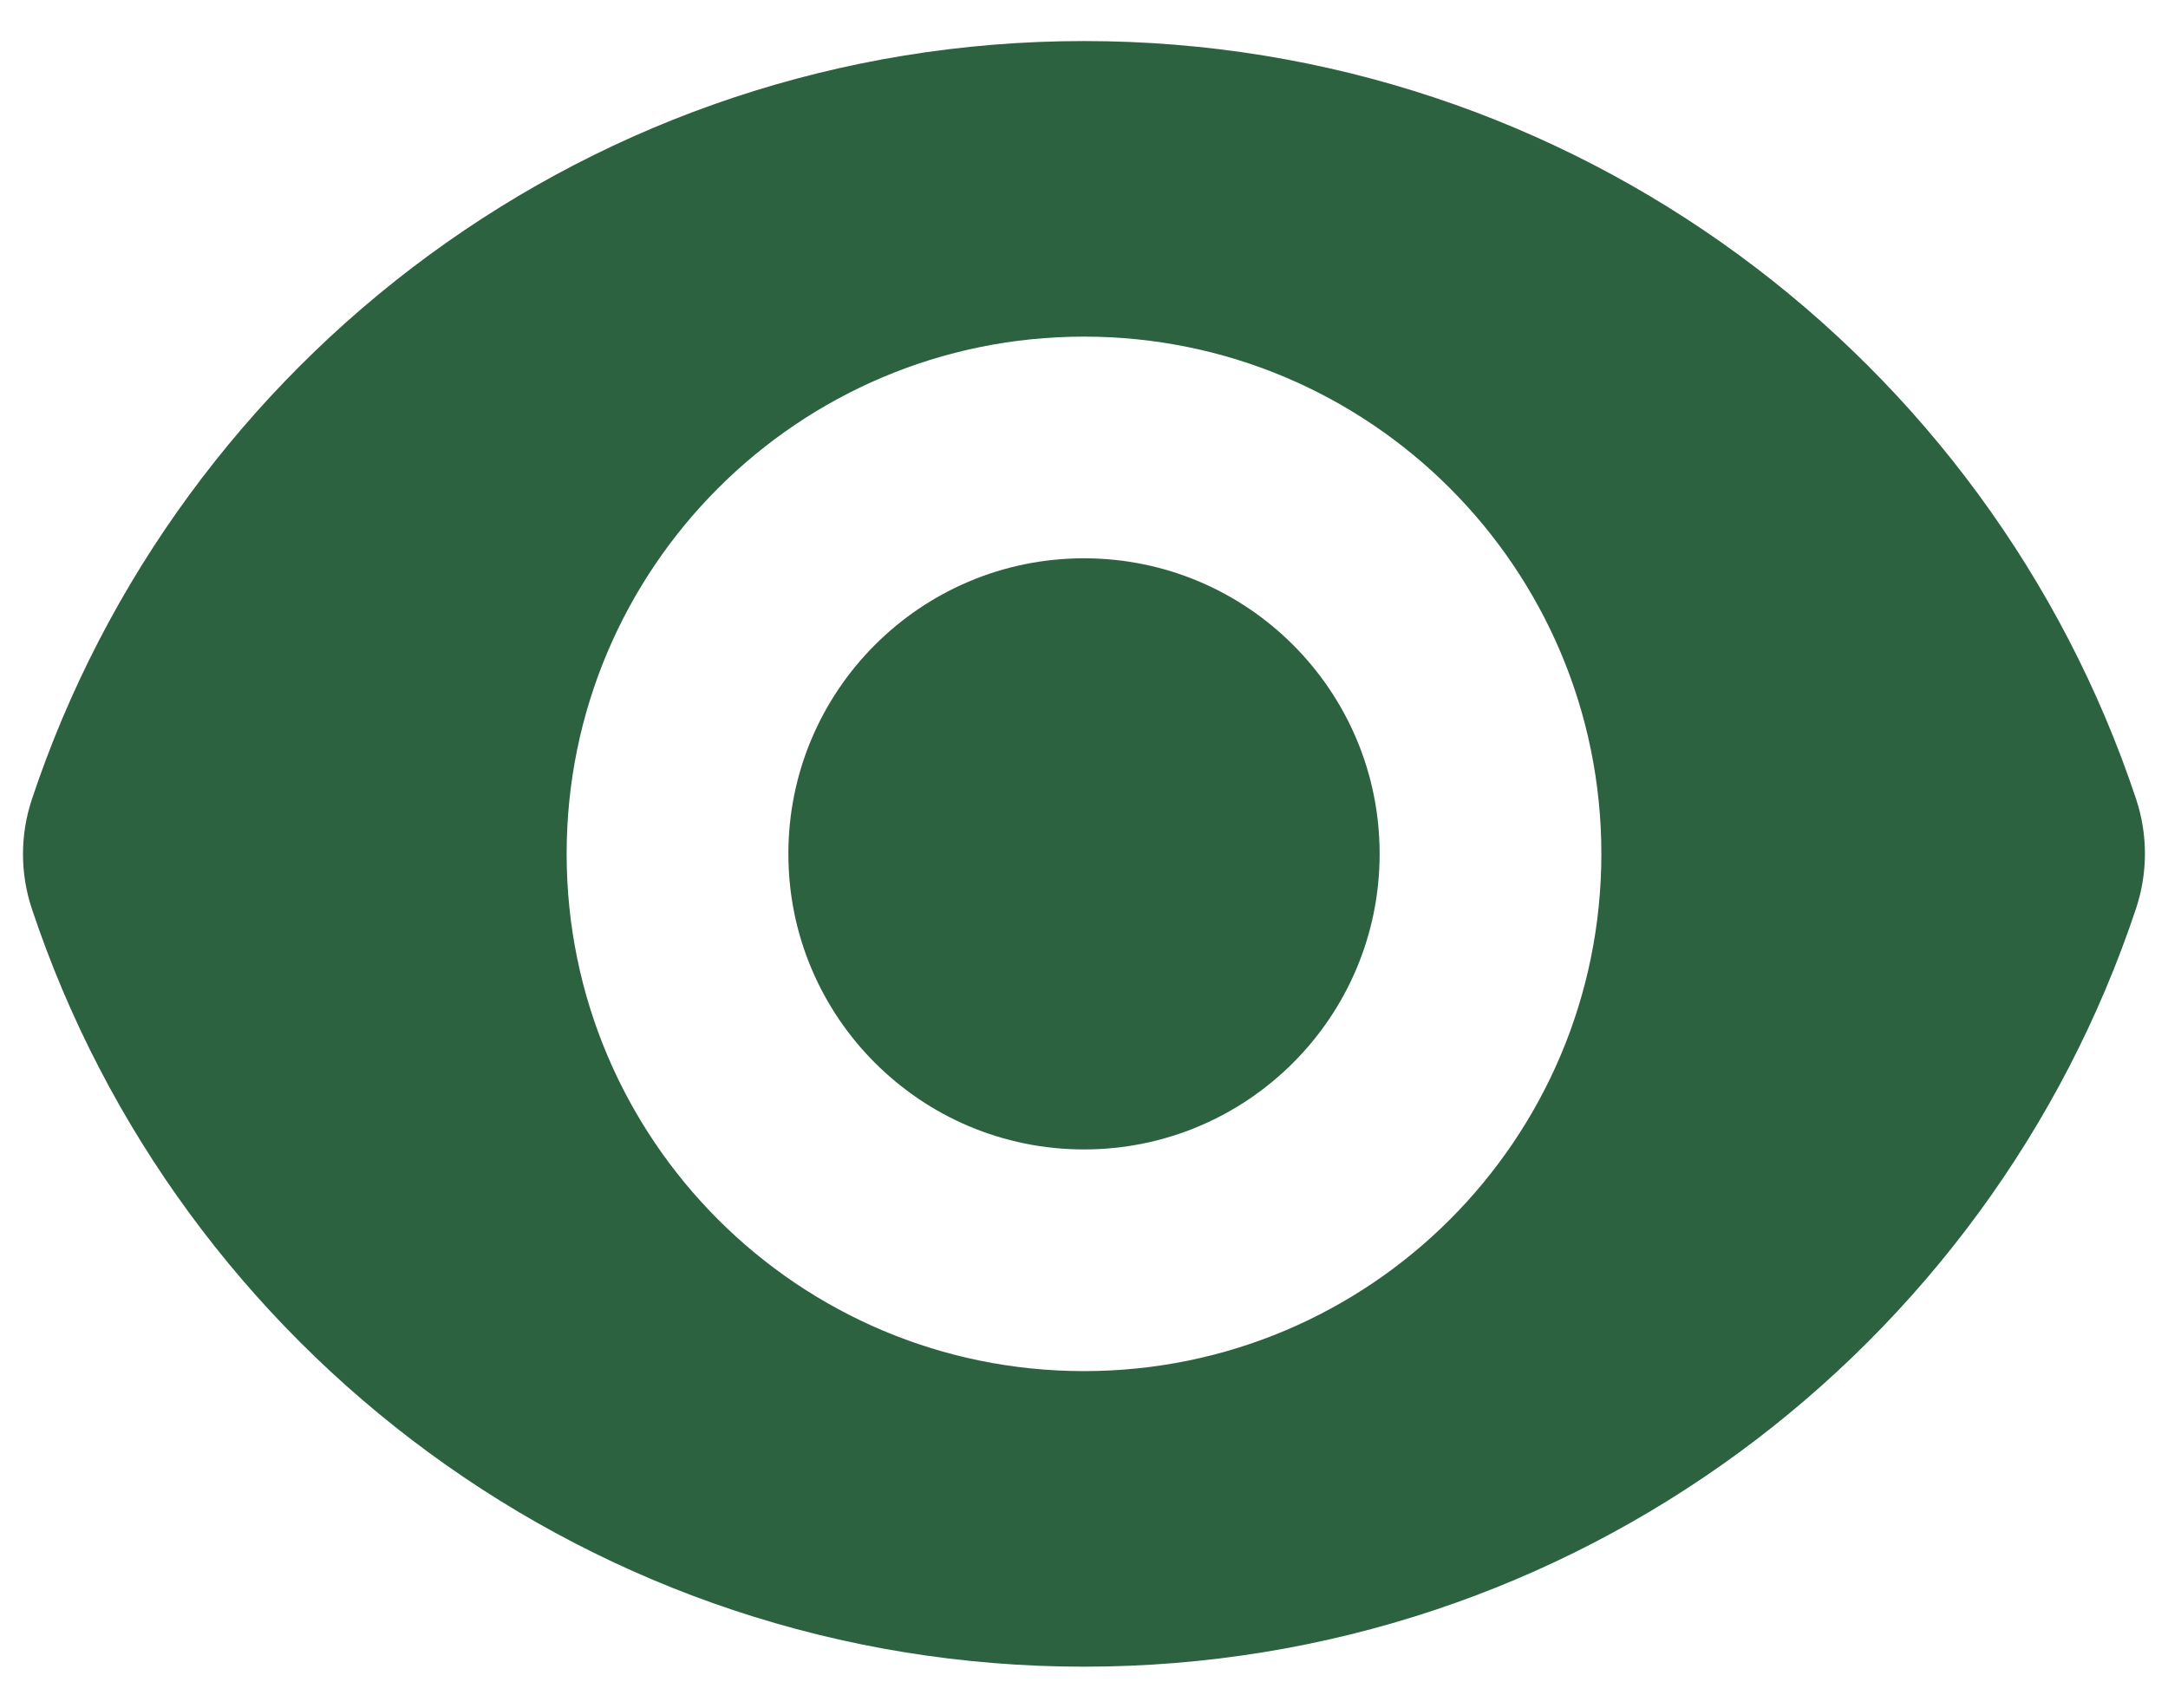
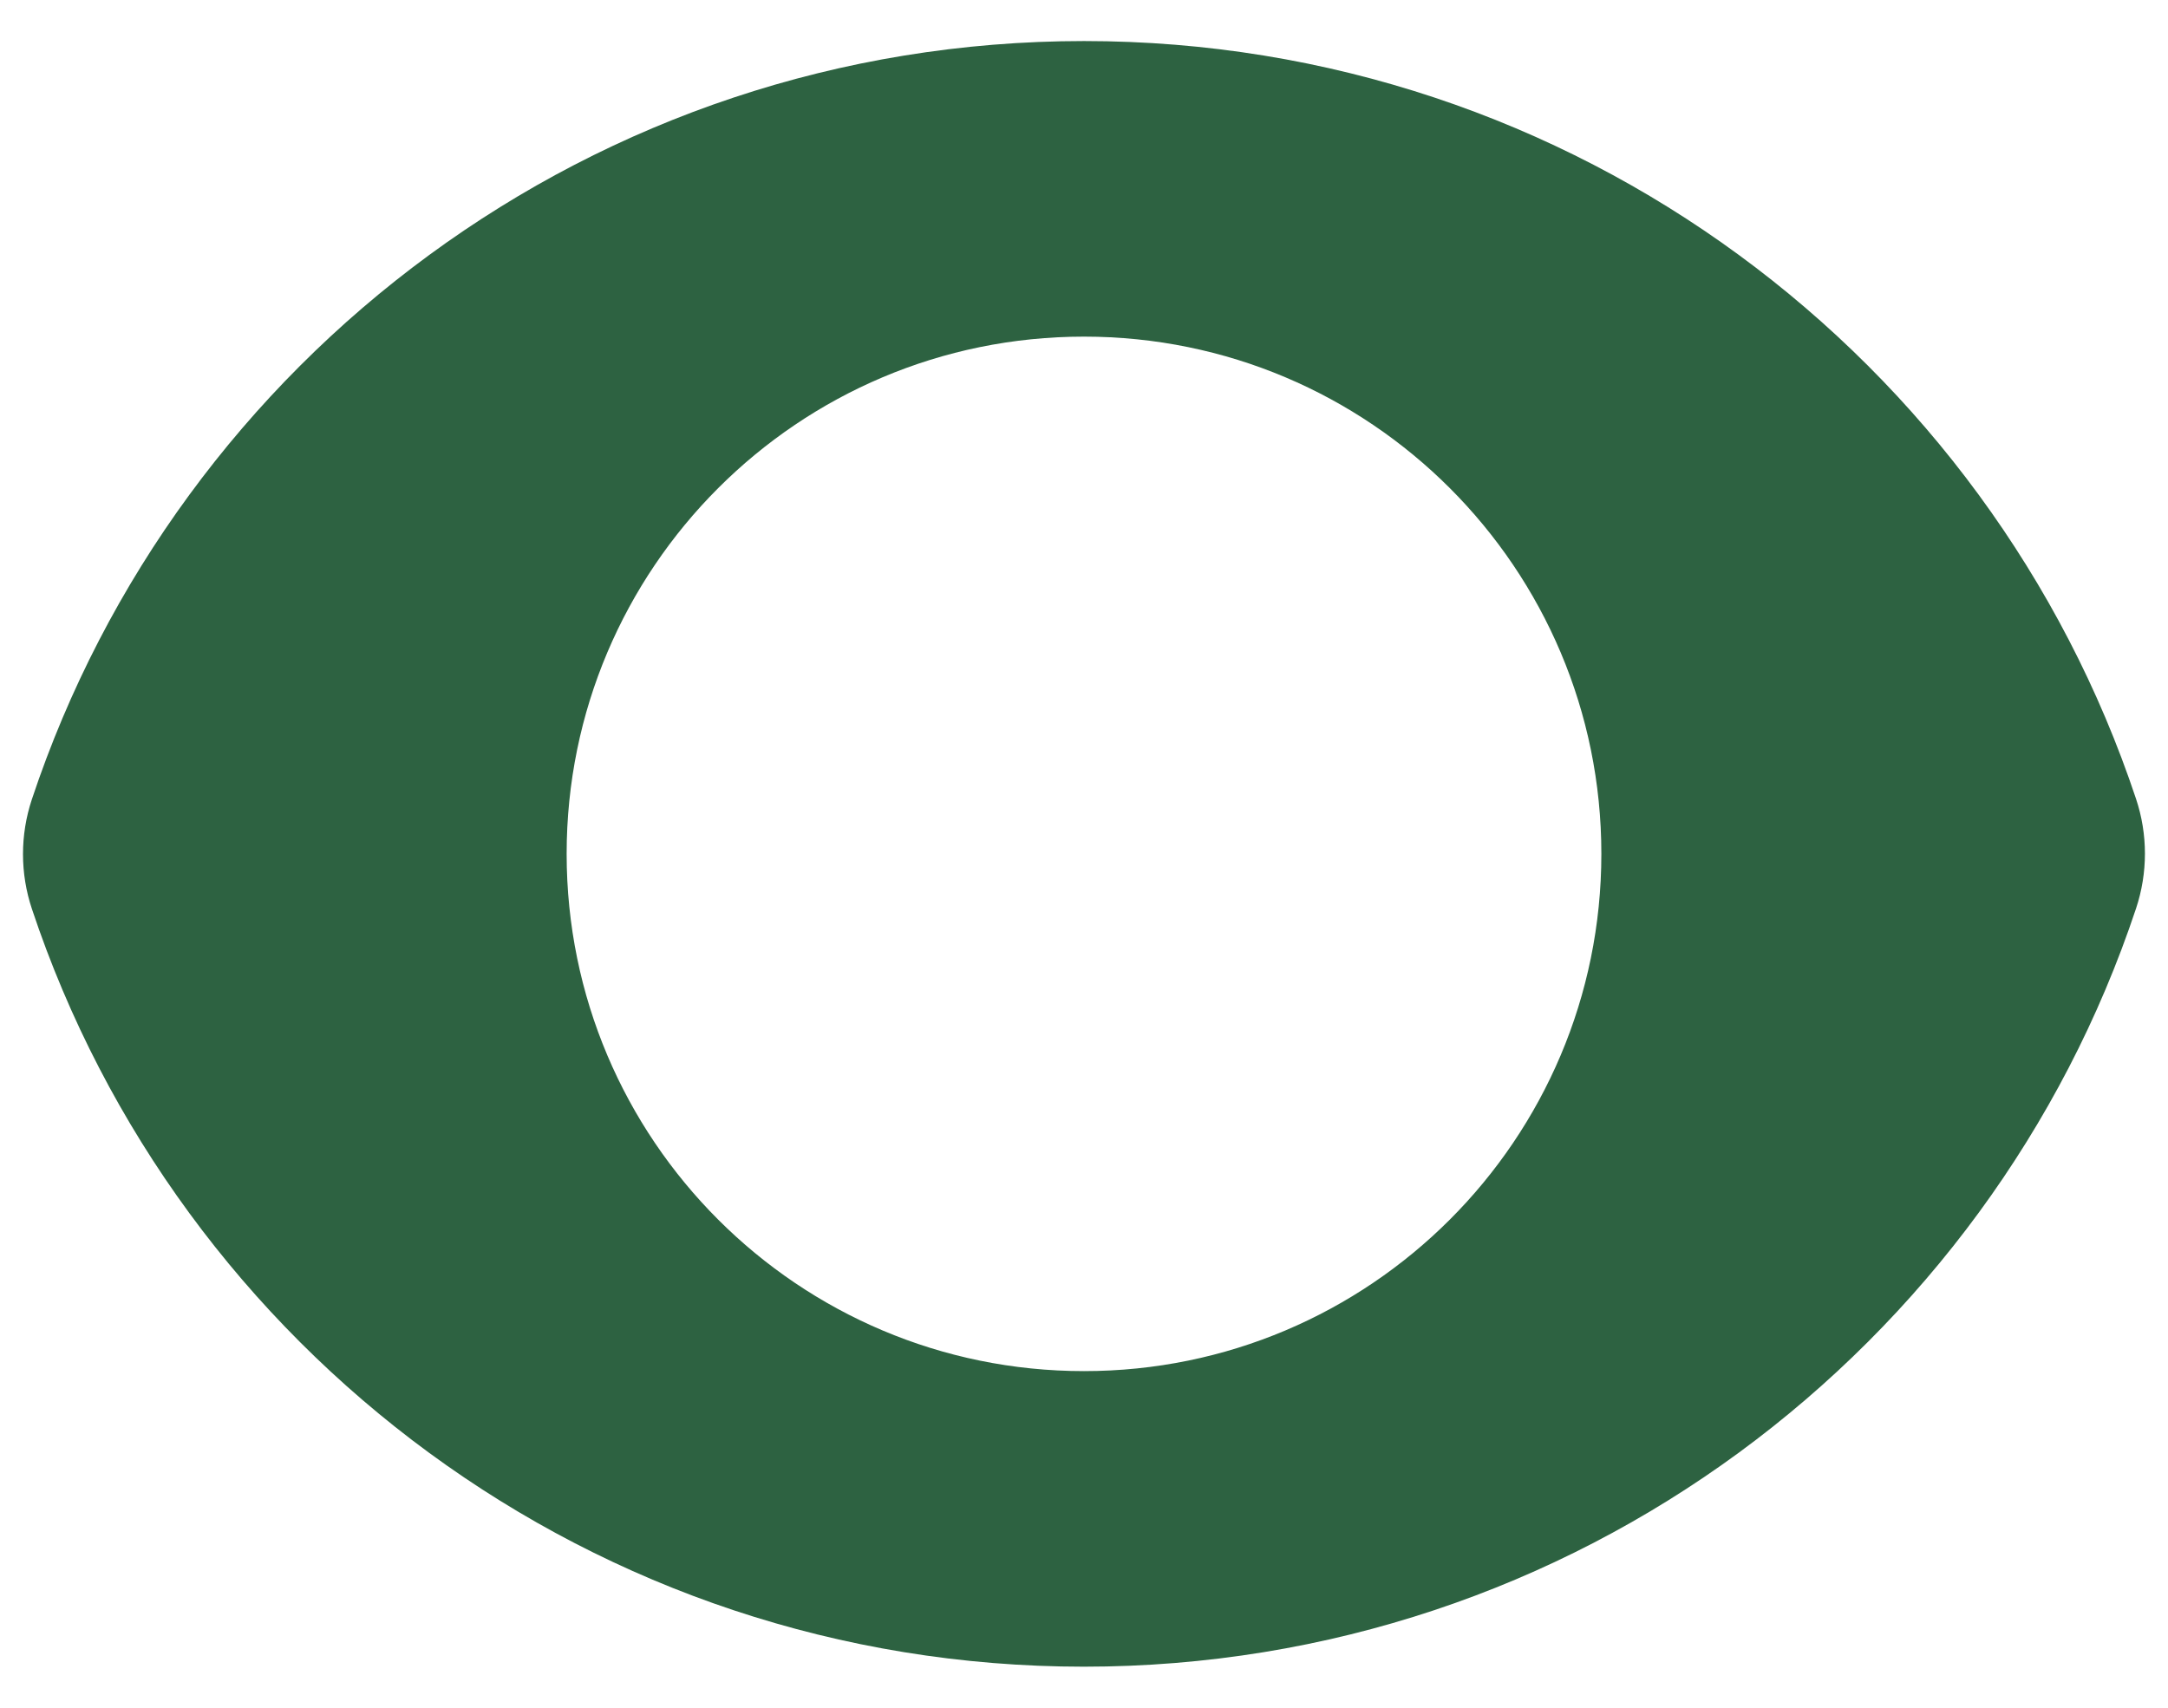
<svg xmlns="http://www.w3.org/2000/svg" width="33" height="26" viewBox="0 0 33 26" fill="none">
-   <path d="M16.5 17.5C18.985 17.5 21 15.485 21 13C21 10.515 18.985 8.5 16.5 8.5C14.015 8.5 12 10.515 12 13C12 15.485 14.015 17.5 16.5 17.5Z" fill="#2D6241" />
  <path fill-rule="evenodd" clip-rule="evenodd" d="M0.485 12.17C2.716 5.464 9.042 0.625 16.501 0.625C23.956 0.625 30.28 5.459 32.513 12.161C32.694 12.702 32.694 13.288 32.514 13.83C30.283 20.536 23.957 25.375 16.498 25.375C9.043 25.375 2.719 20.541 0.486 13.839C0.305 13.298 0.305 12.712 0.485 12.17ZM24.375 13C24.375 17.349 20.849 20.875 16.5 20.875C12.151 20.875 8.625 17.349 8.625 13C8.625 8.651 12.151 5.125 16.5 5.125C20.849 5.125 24.375 8.651 24.375 13Z" fill="#2D6241" />
</svg>